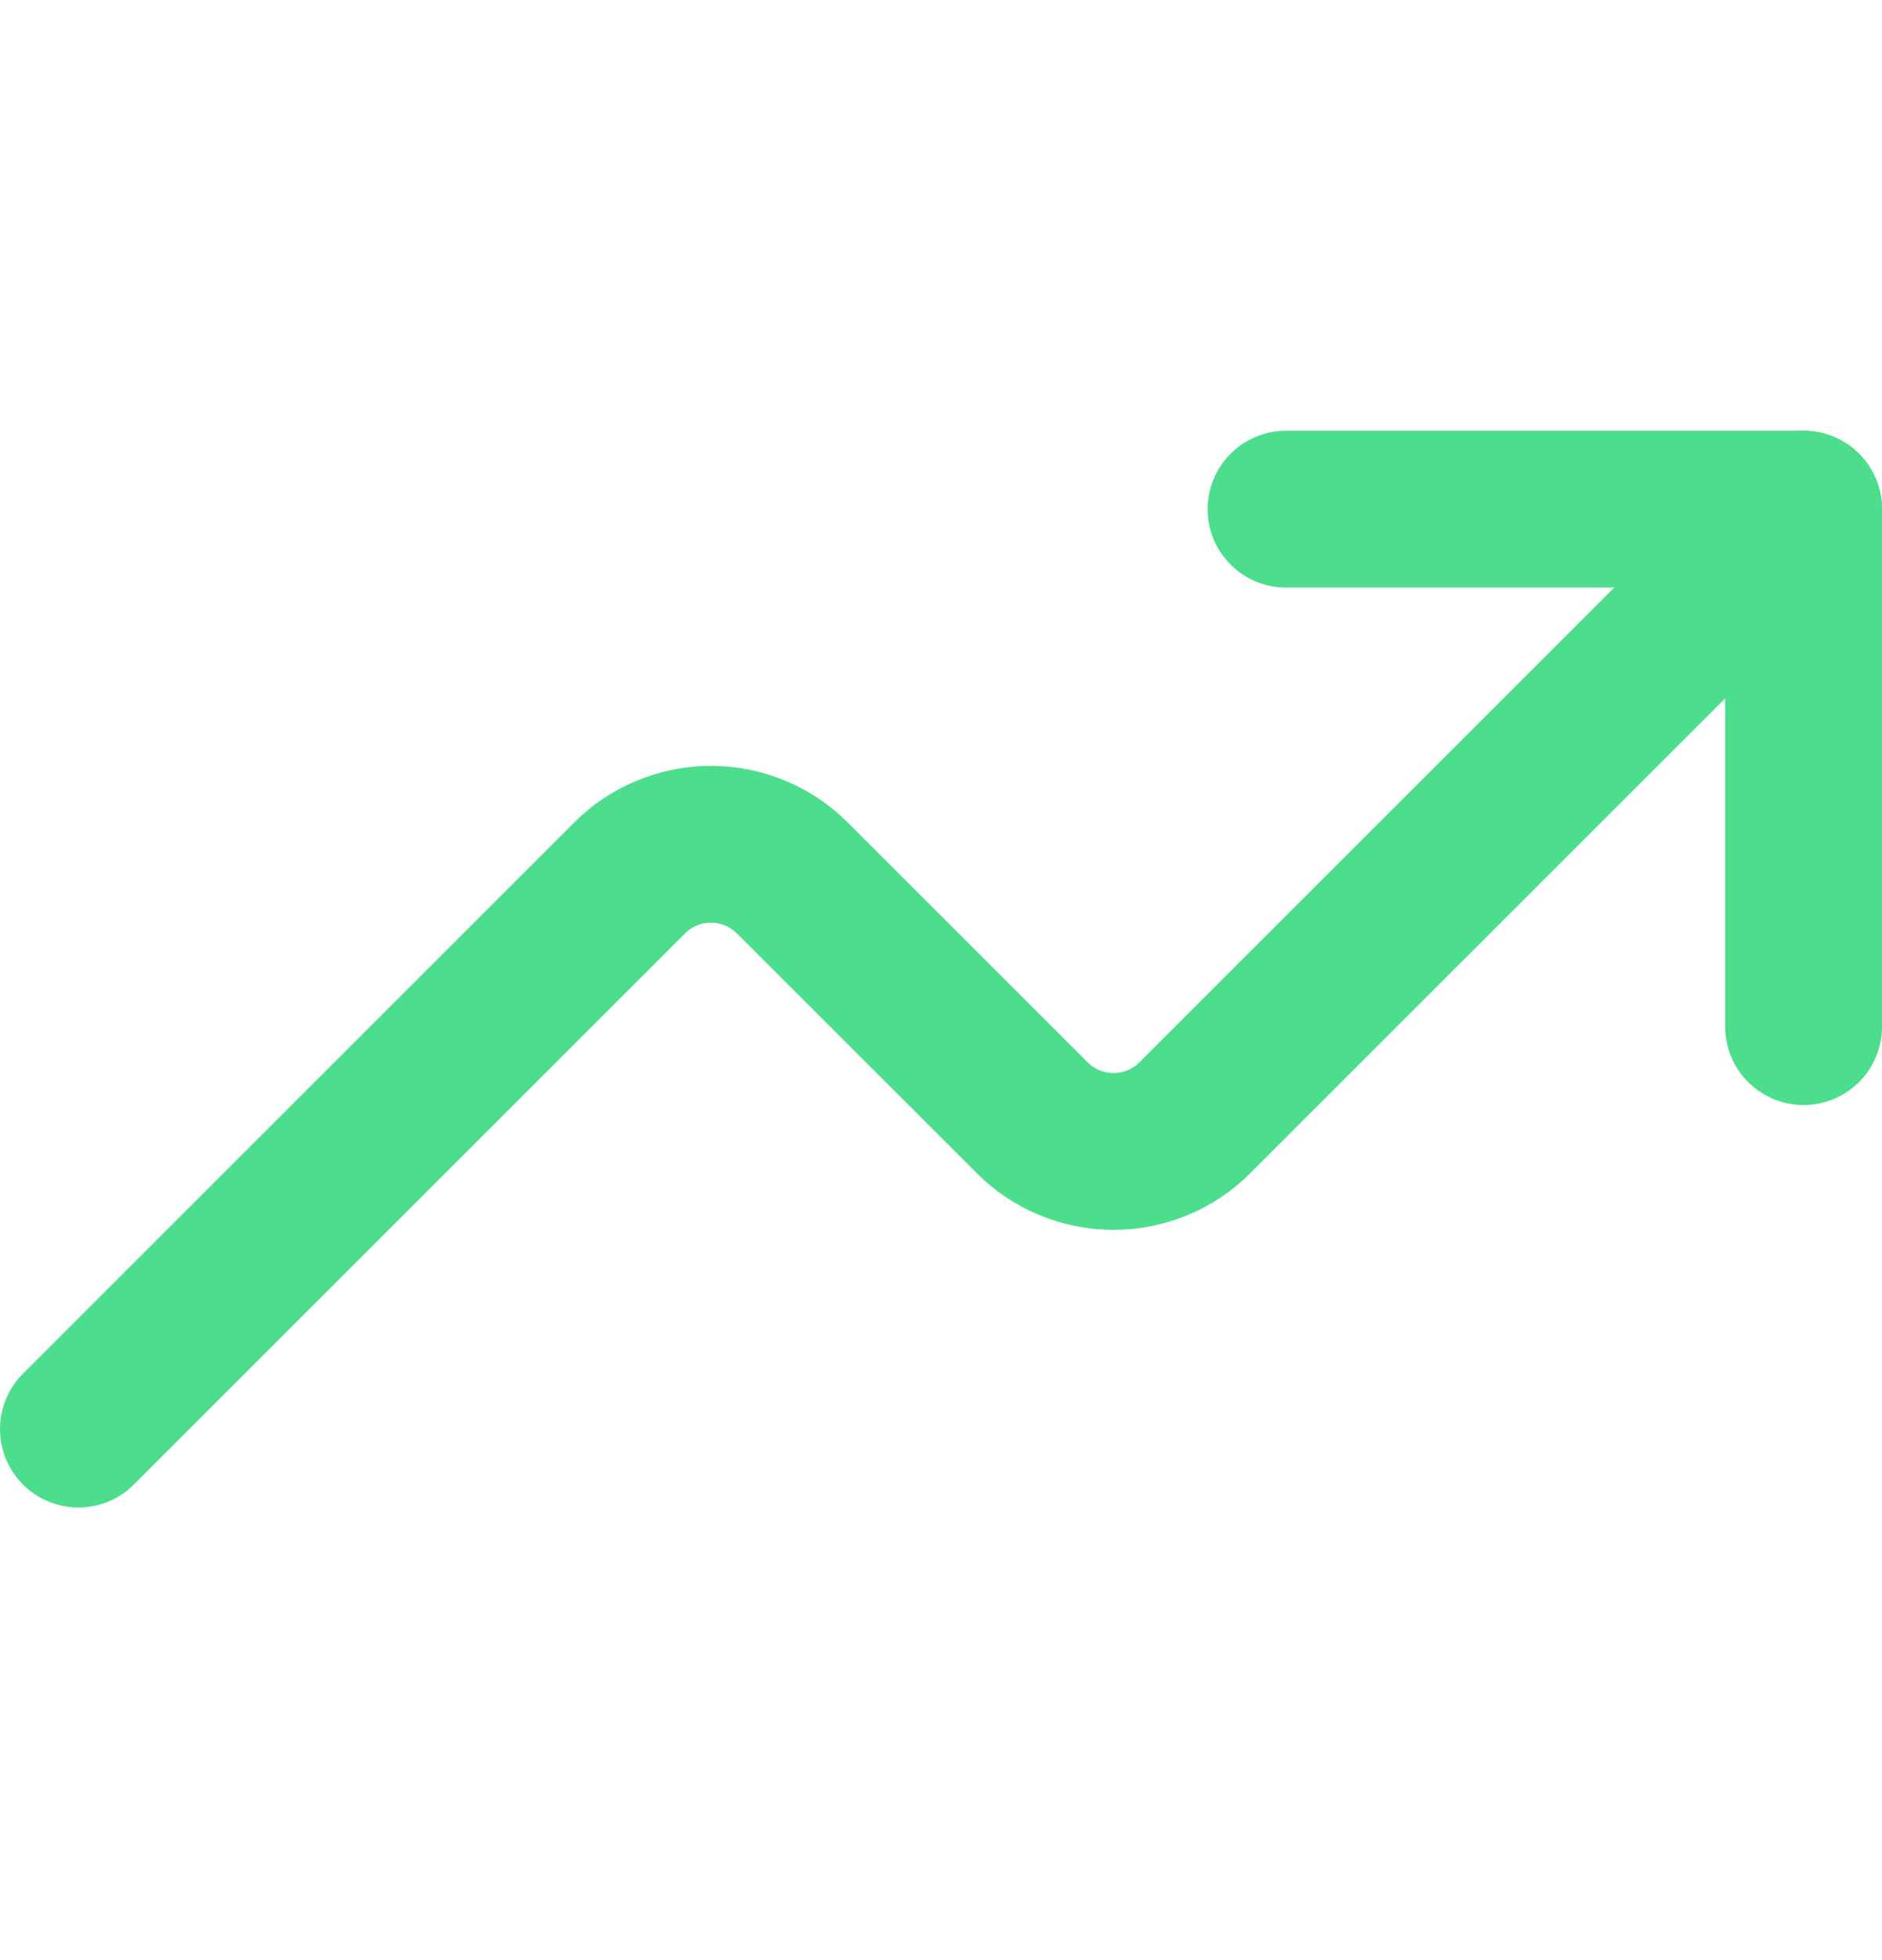
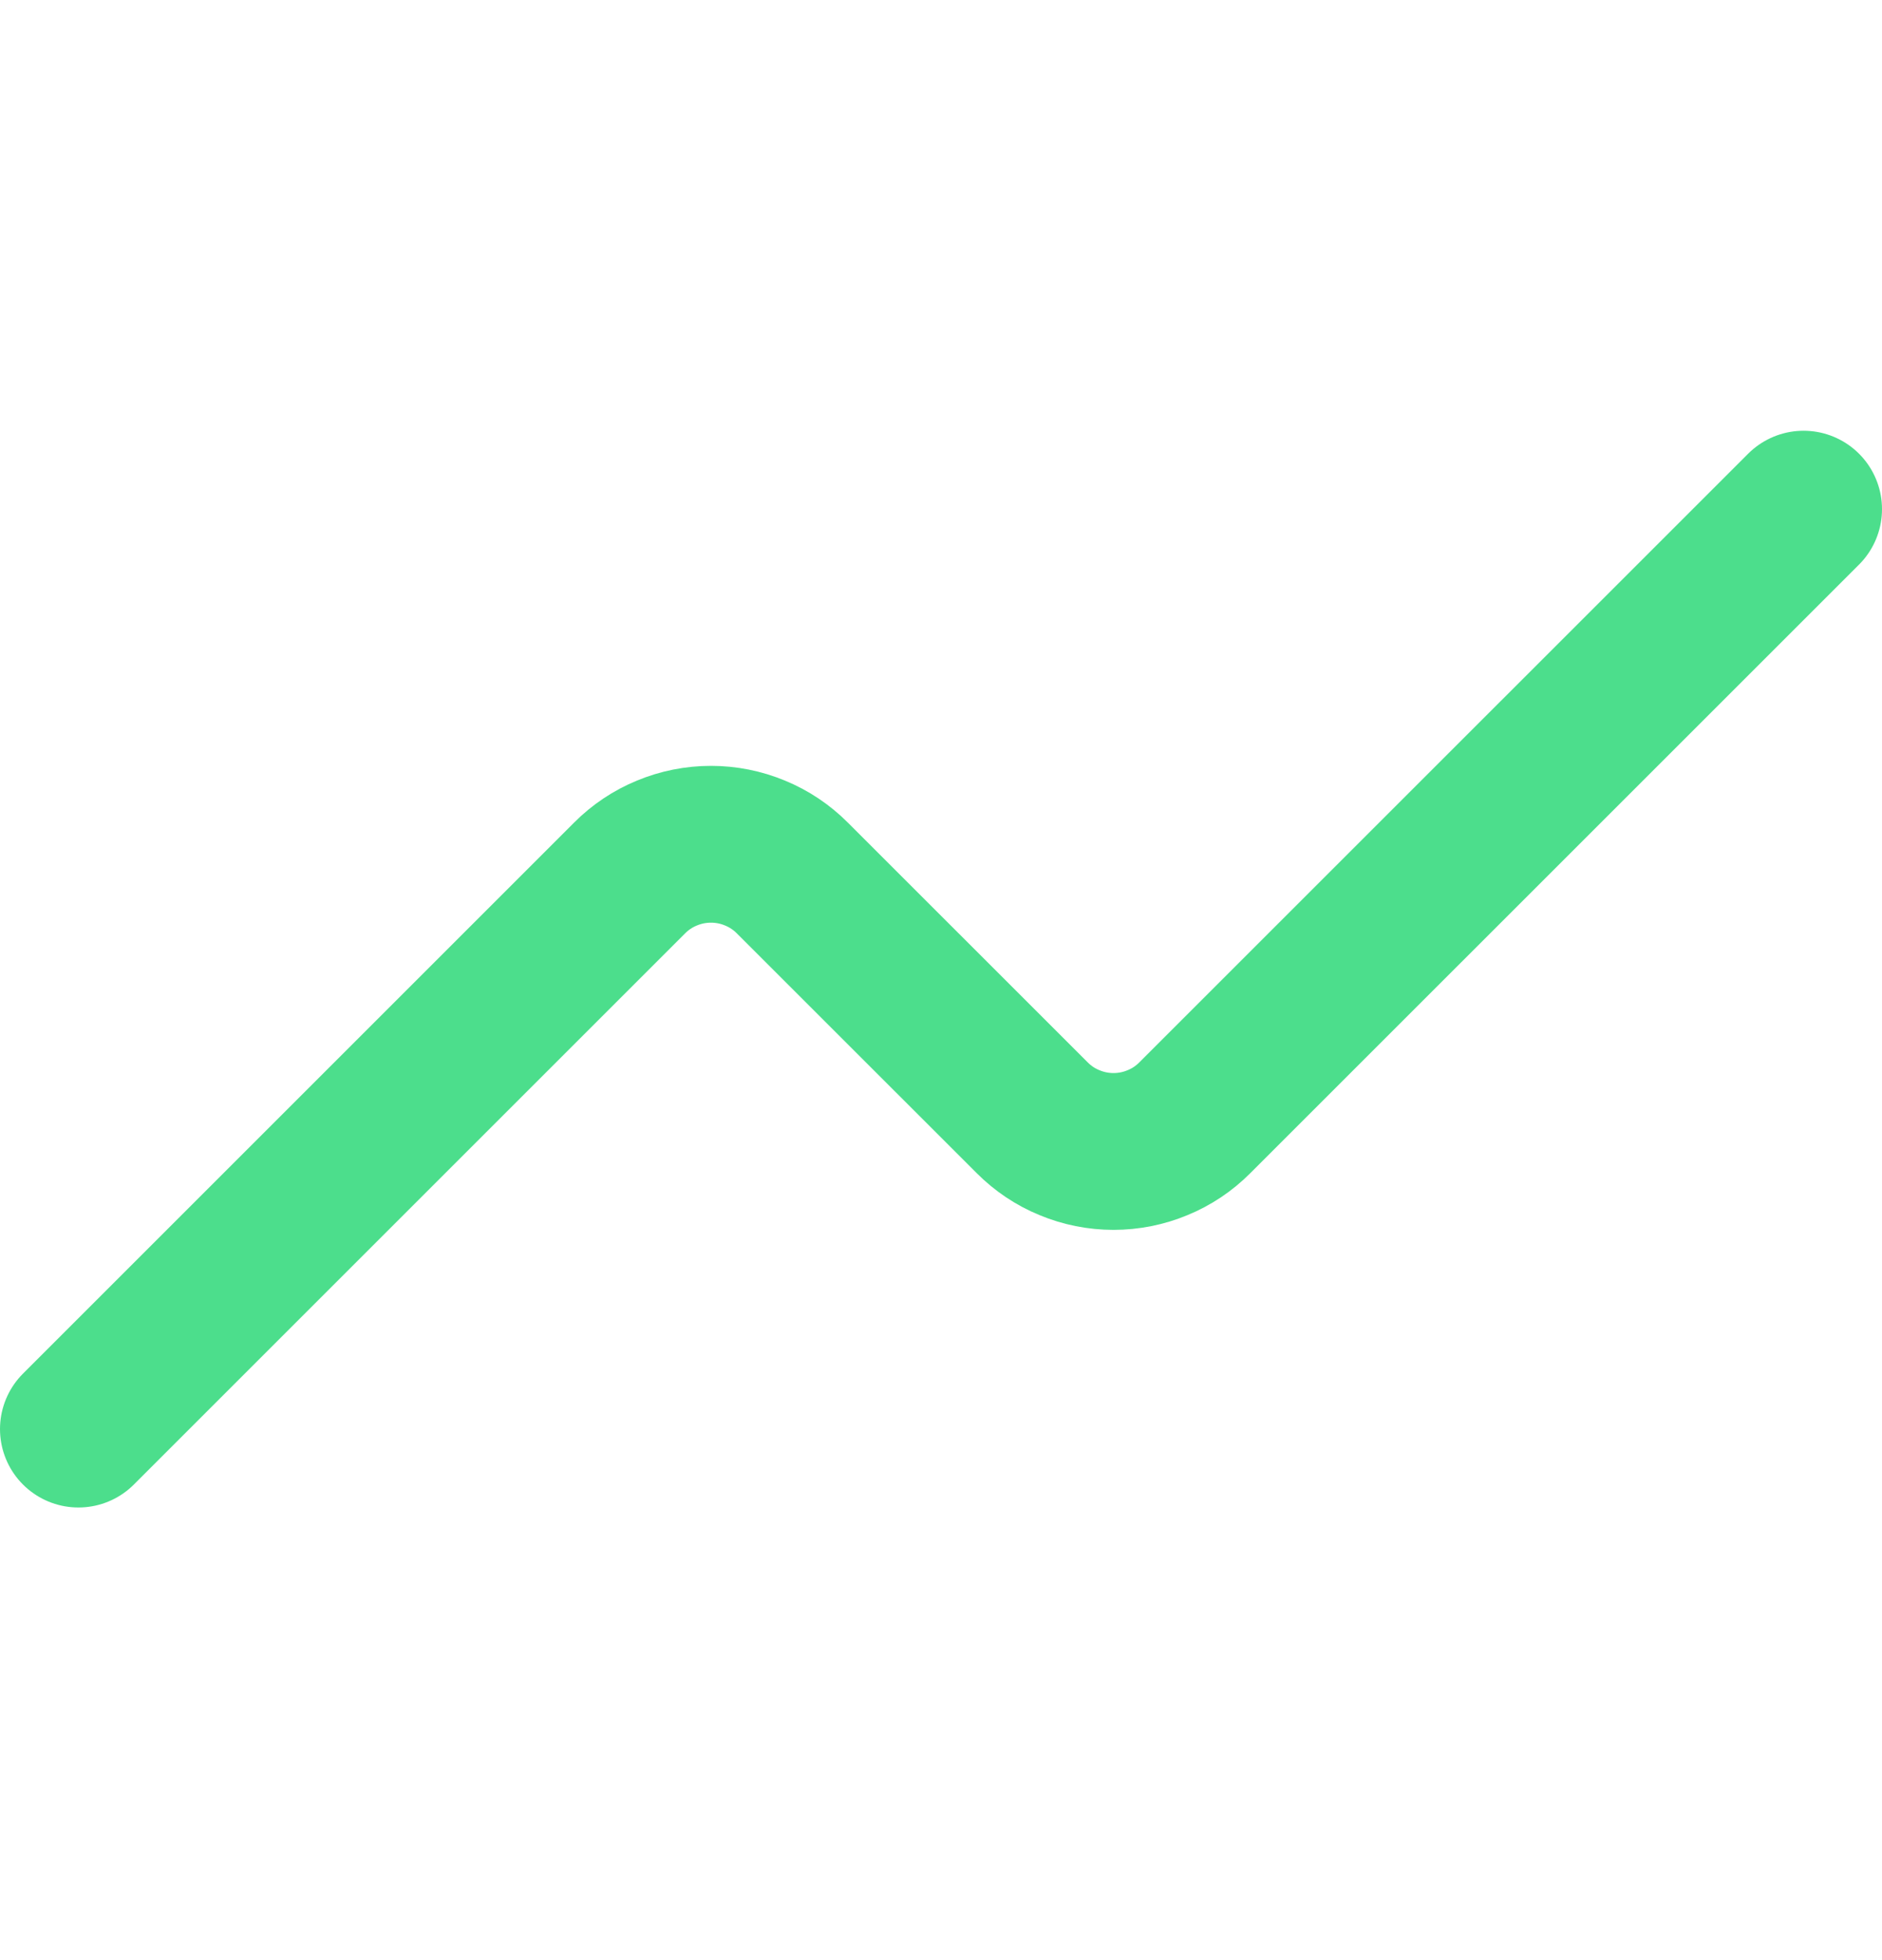
<svg xmlns="http://www.w3.org/2000/svg" width="24" height="25" viewBox="0 0 24 25" fill="none">
-   <path d="M23 13.094V6.494H16.4" stroke="#4CDE8C" stroke-width="2" stroke-linecap="round" stroke-linejoin="round" />
  <path d="M23 6.494L15.237 14.256C15.101 14.393 14.94 14.501 14.761 14.574C14.584 14.648 14.393 14.686 14.2 14.686C14.007 14.686 13.816 14.648 13.639 14.574C13.46 14.501 13.299 14.393 13.163 14.256L10.104 11.198C9.968 11.061 9.806 10.953 9.628 10.88C9.45 10.806 9.259 10.768 9.067 10.768C8.874 10.768 8.683 10.806 8.505 10.88C8.327 10.953 8.165 11.061 8.029 11.198L1 18.227" stroke="#4CDE8C" stroke-width="2" stroke-linecap="round" stroke-linejoin="round" />
</svg>